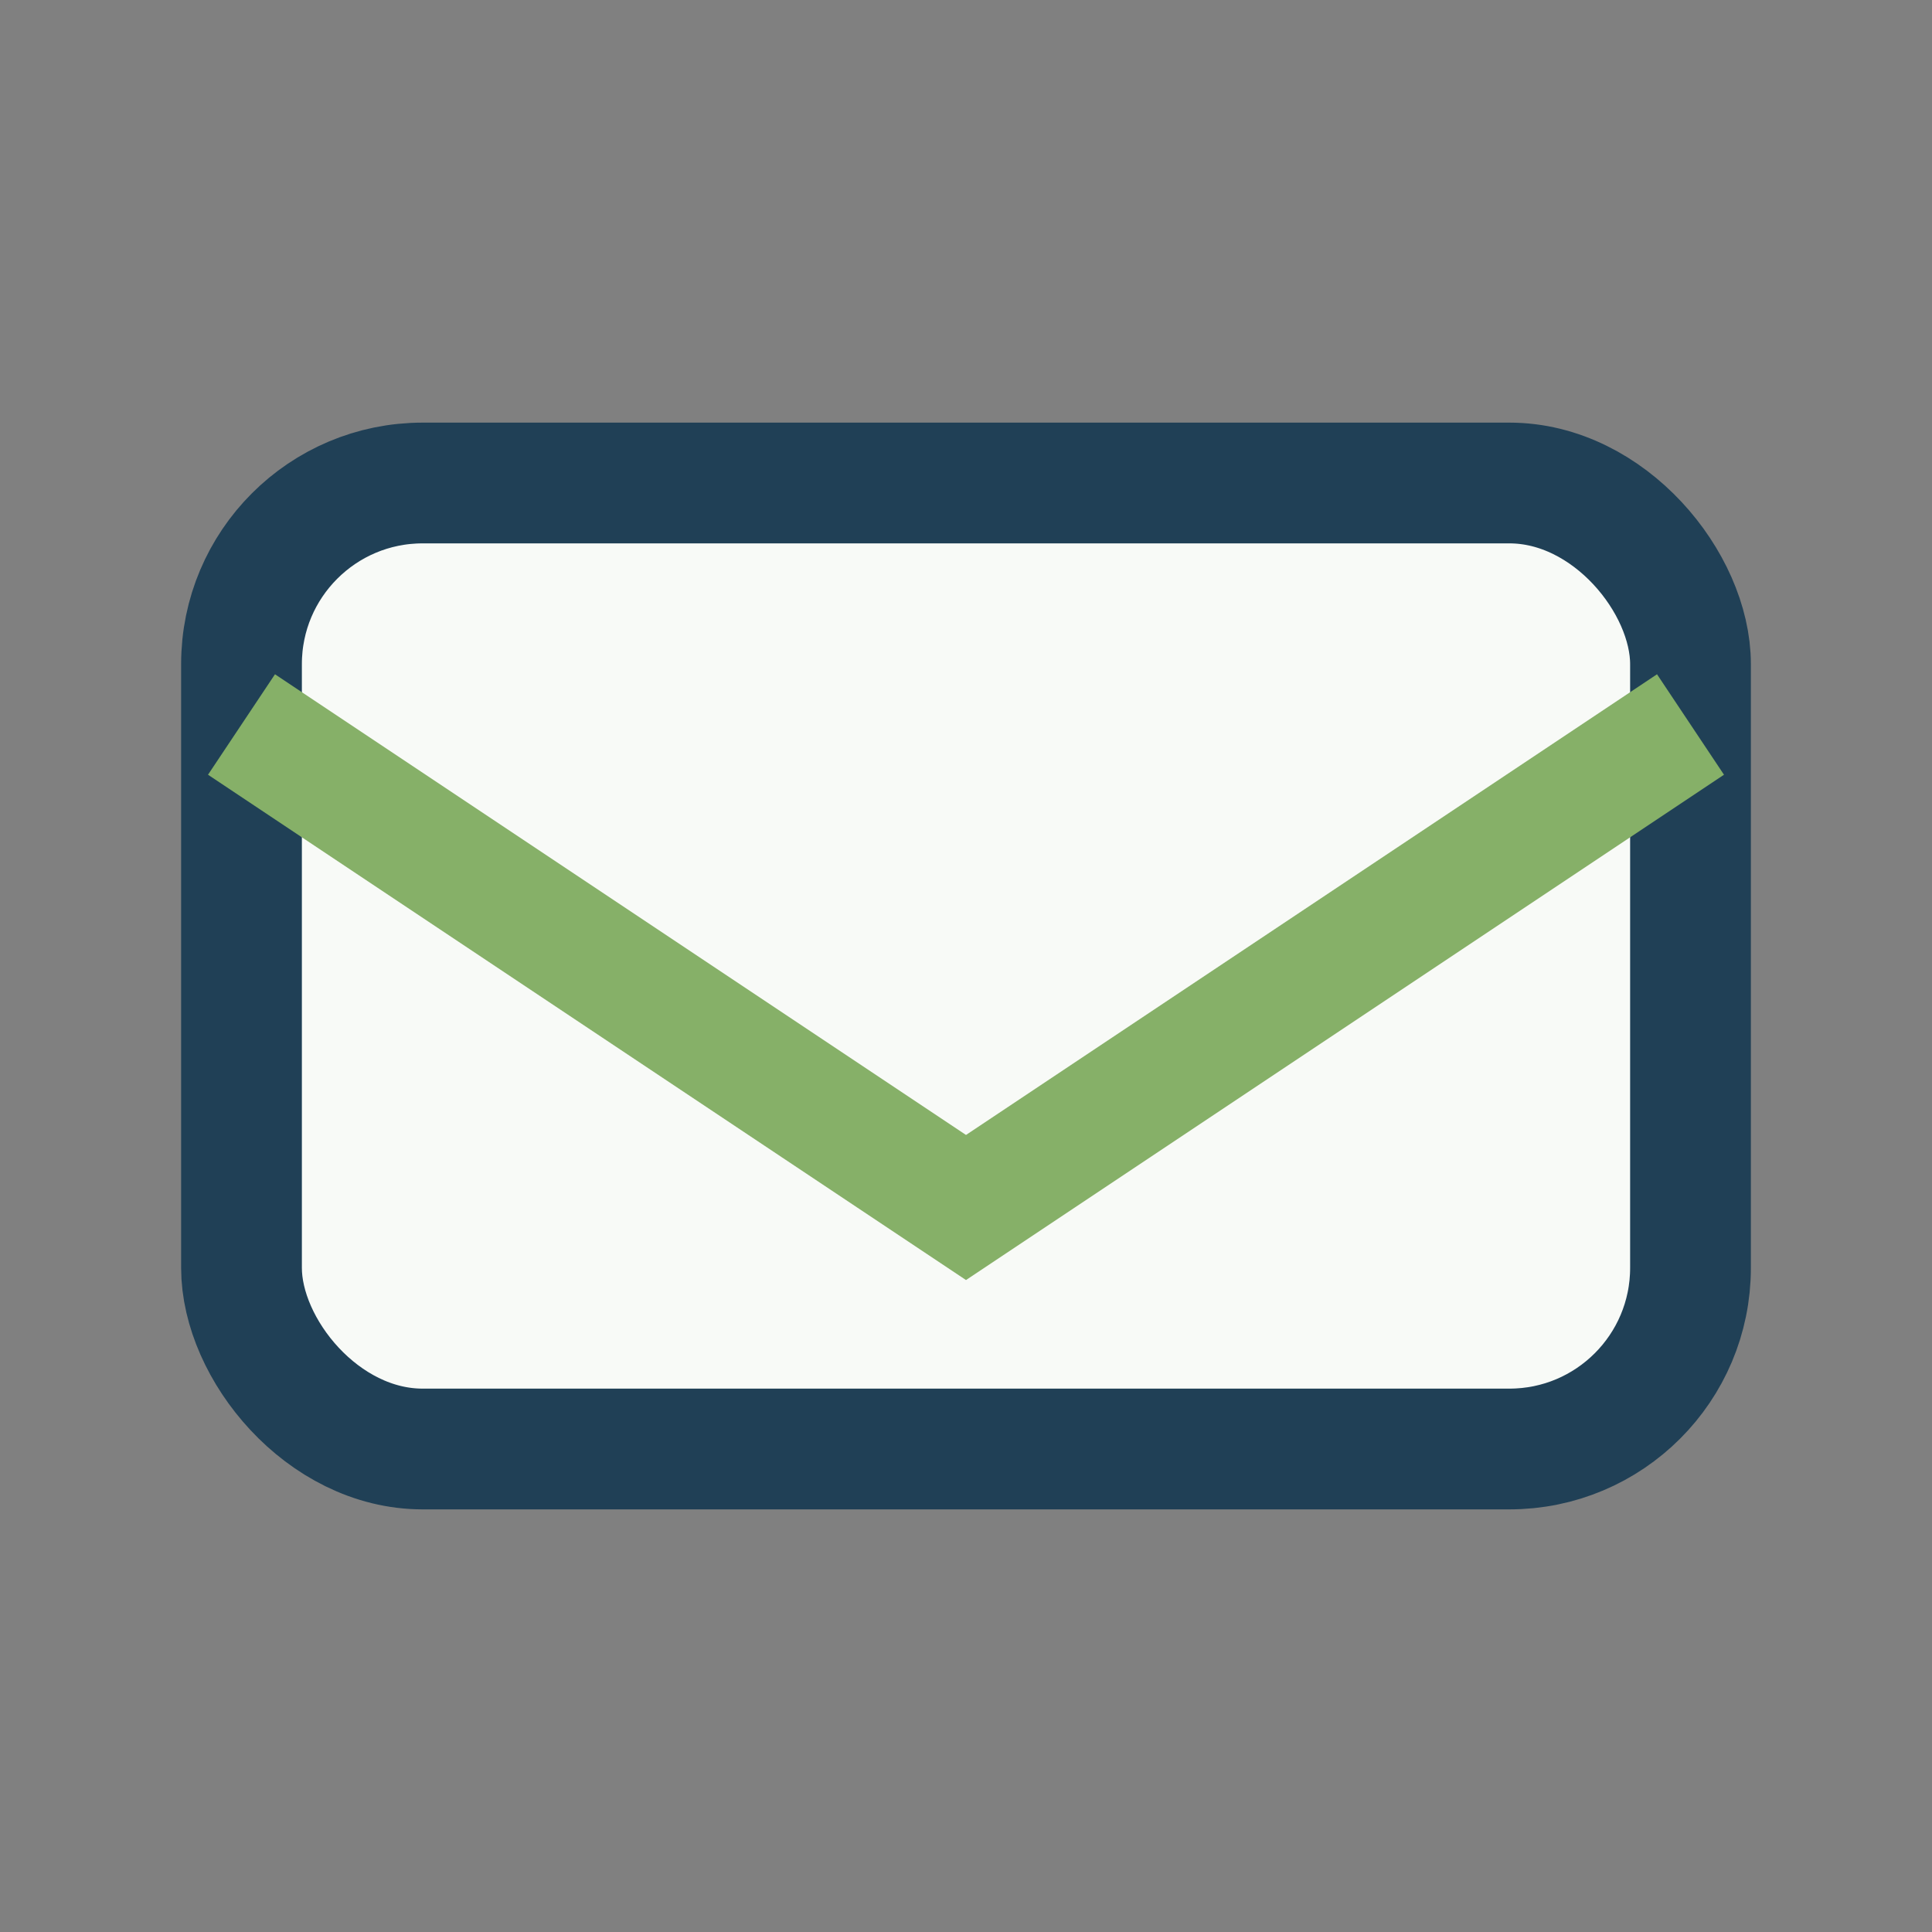
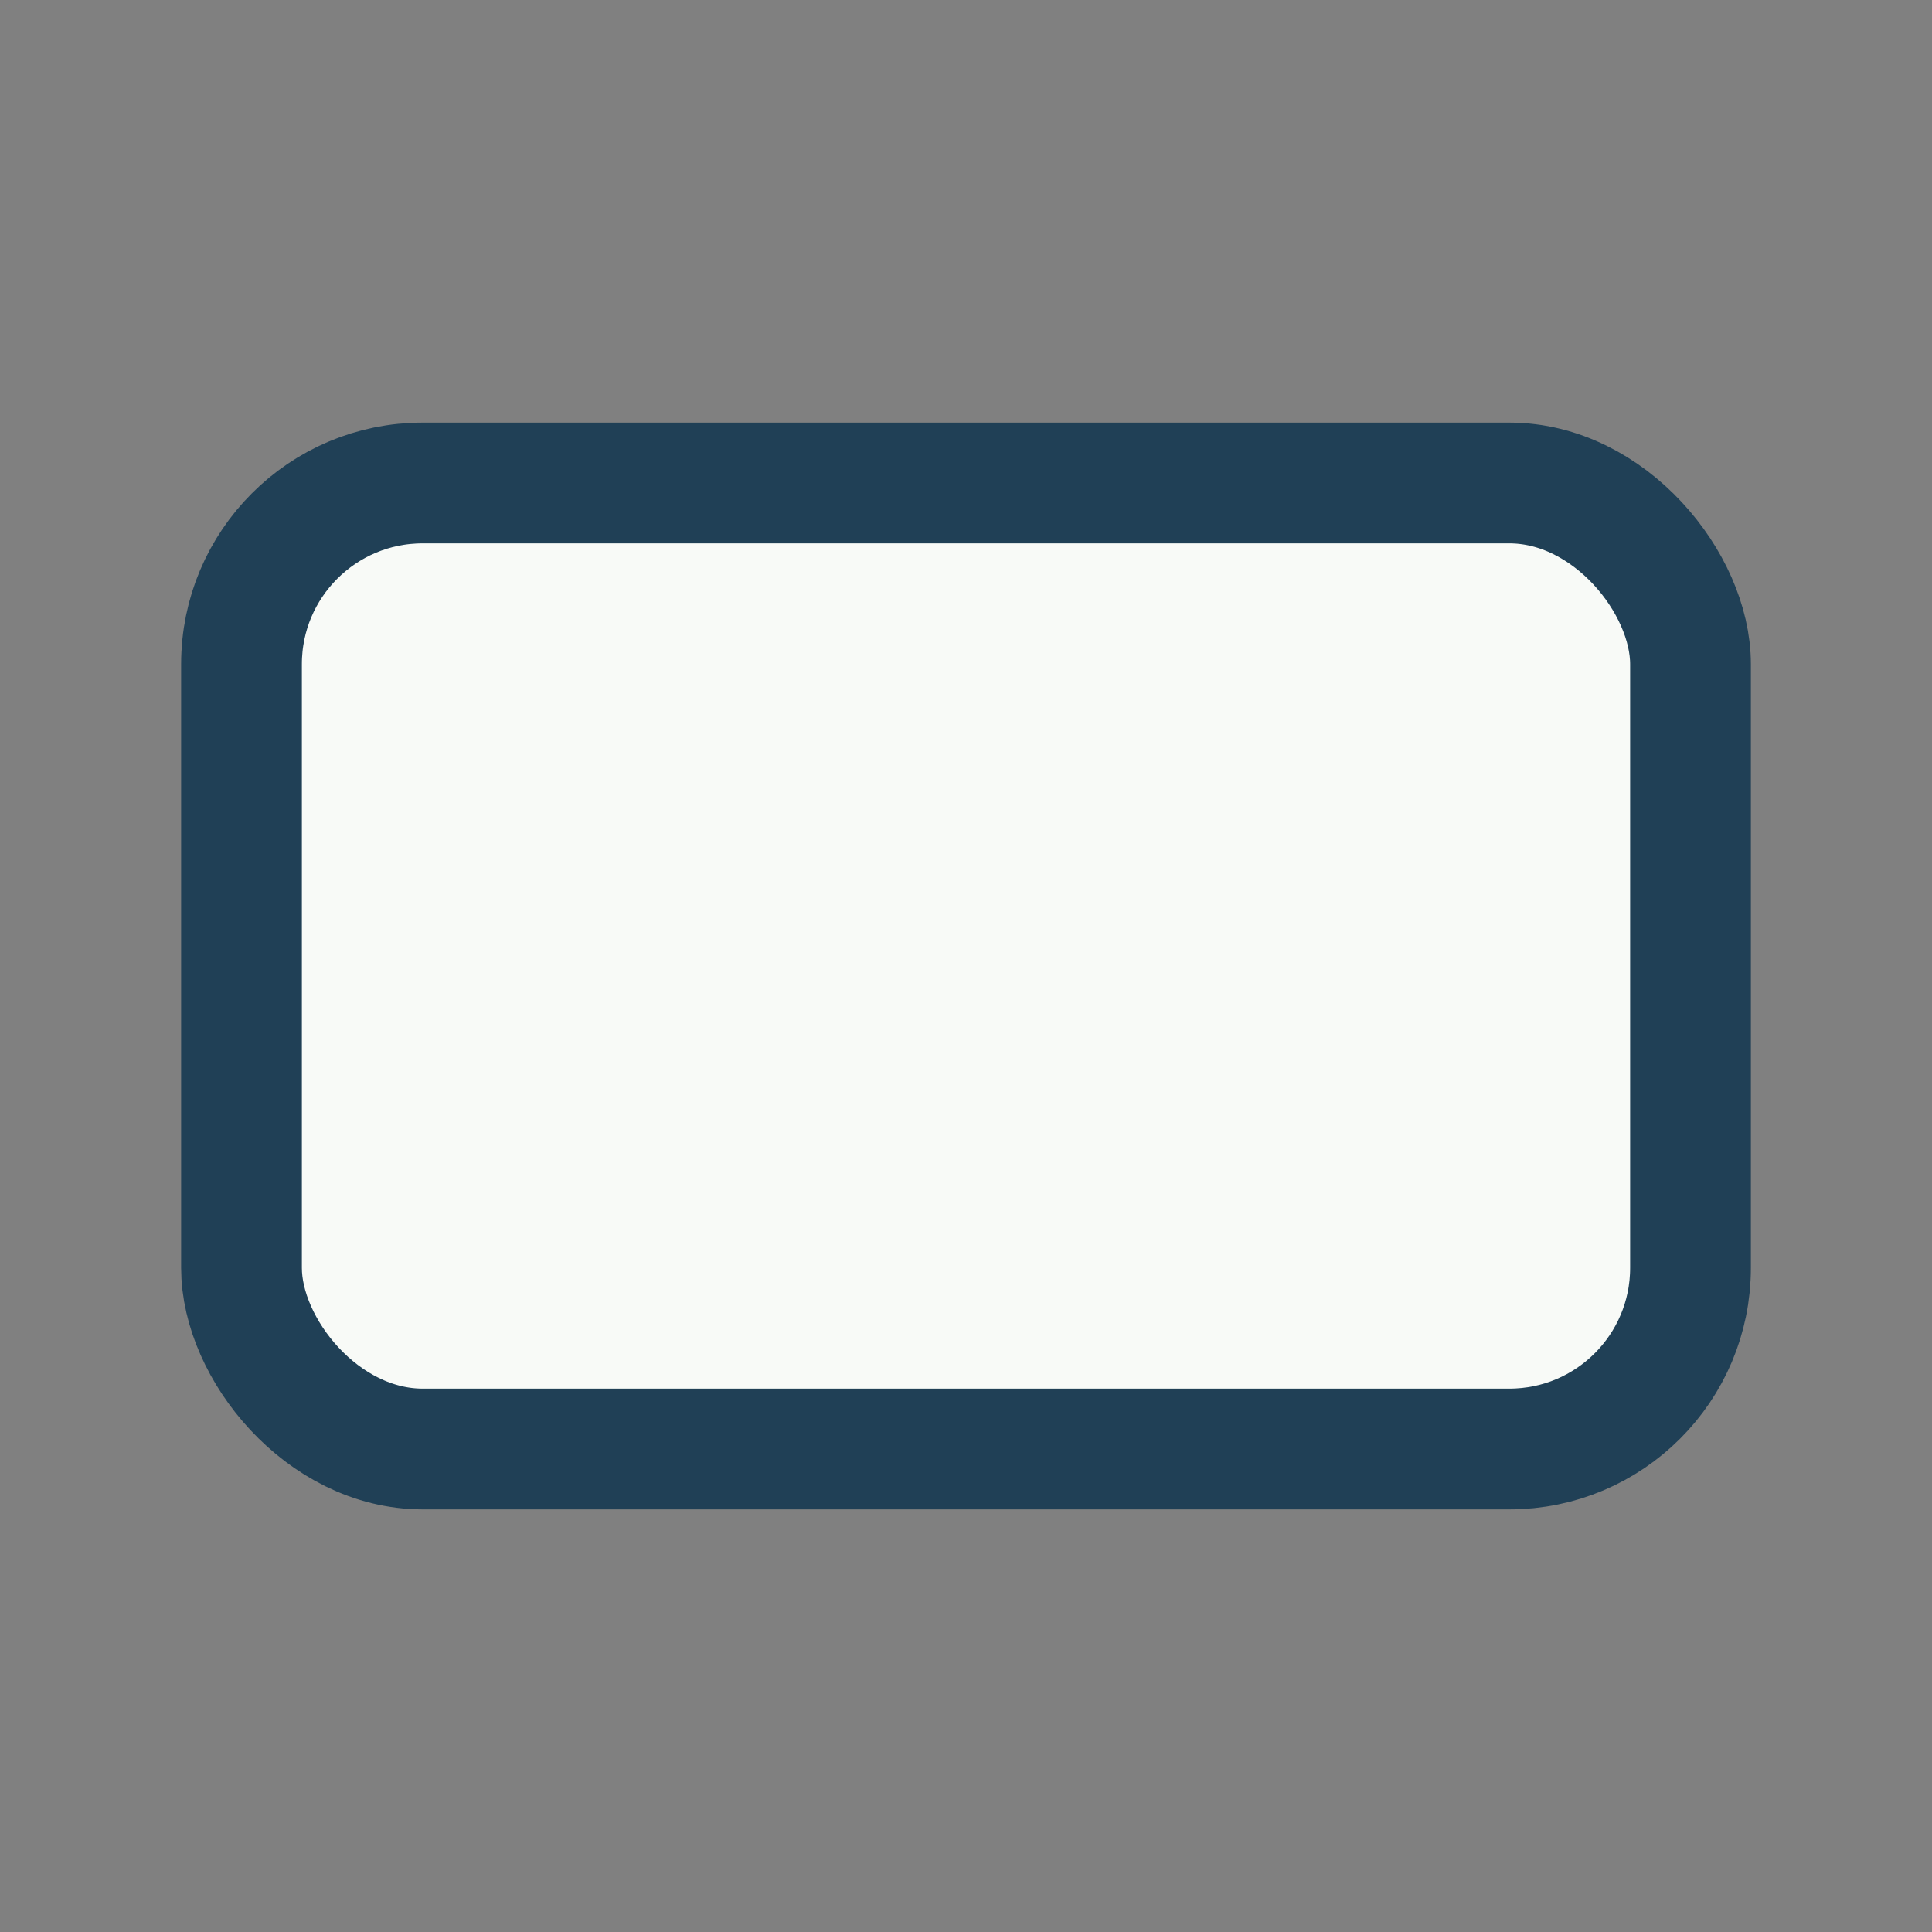
<svg xmlns="http://www.w3.org/2000/svg" width="32" height="32" viewBox="0 0 32 32">
  <rect x="0" y="0" width="32" height="32" fill="#808080" stroke="none" />
  <rect x="4" y="8" width="24" height="16" rx="3" fill="#F8FAF7" stroke="#204056" stroke-width="2" />
-   <path d="M4 12l12 8 12-8" fill="none" stroke="#86B068" stroke-width="2" />
</svg>